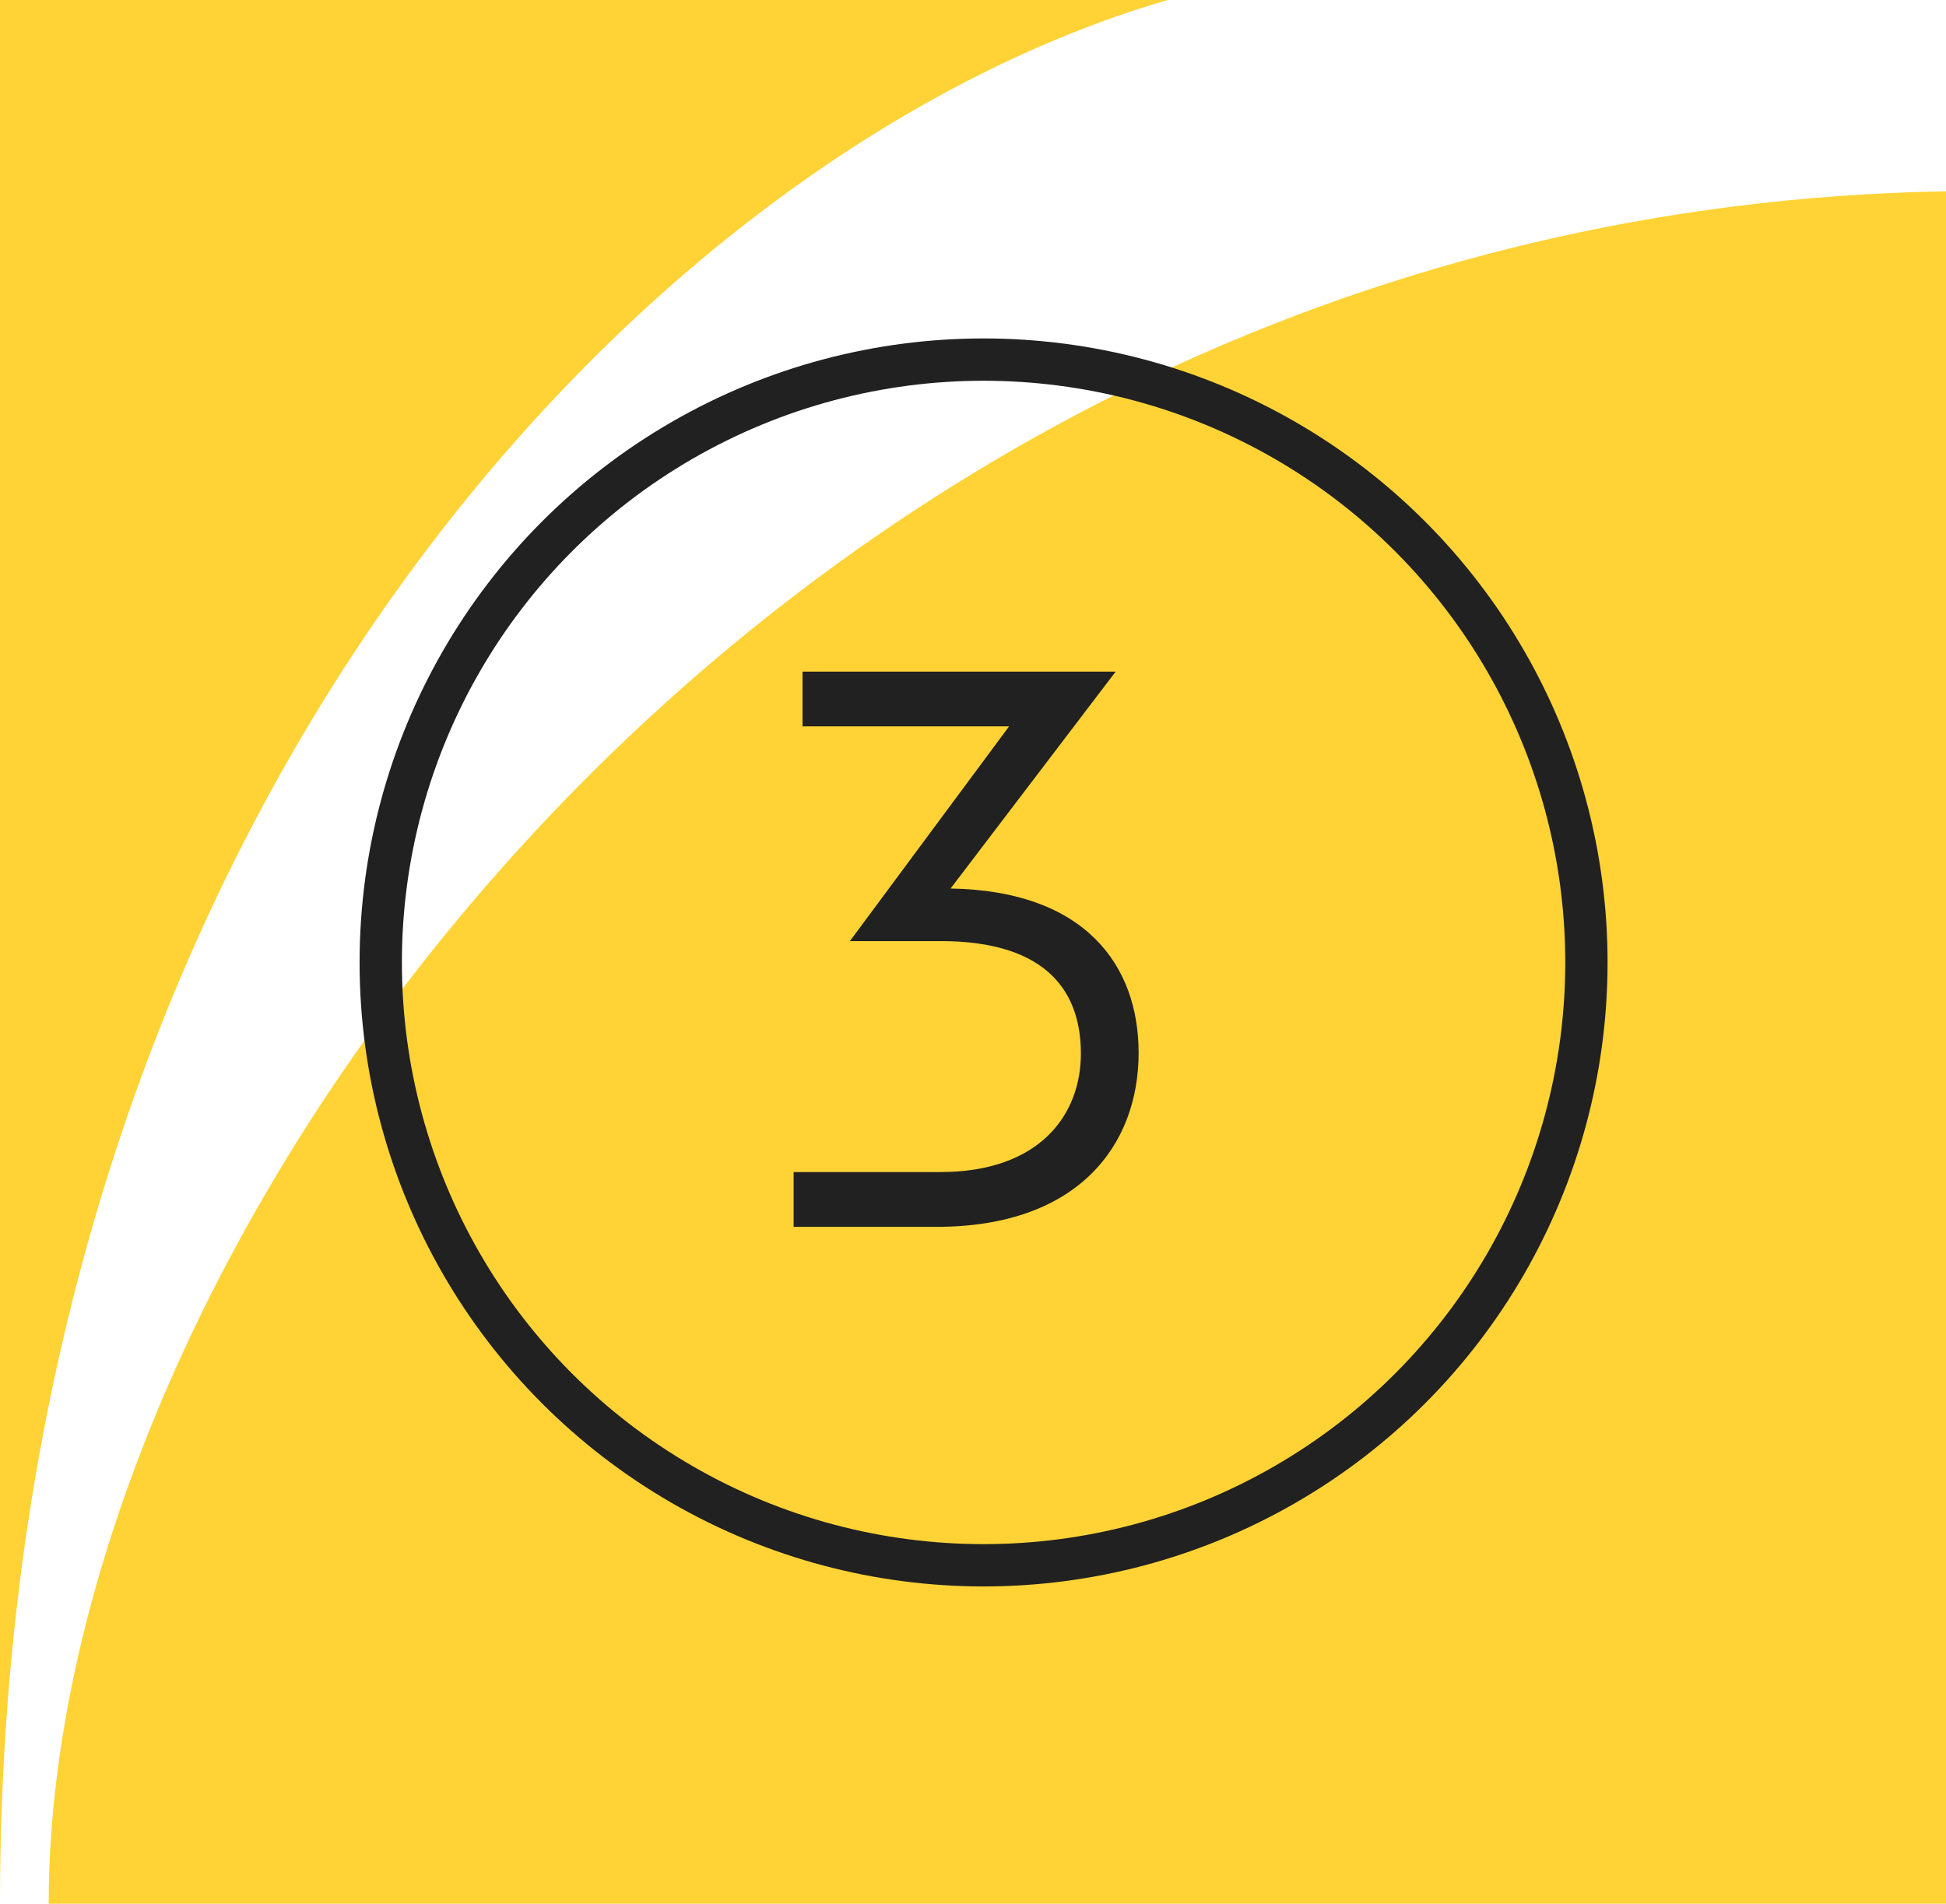
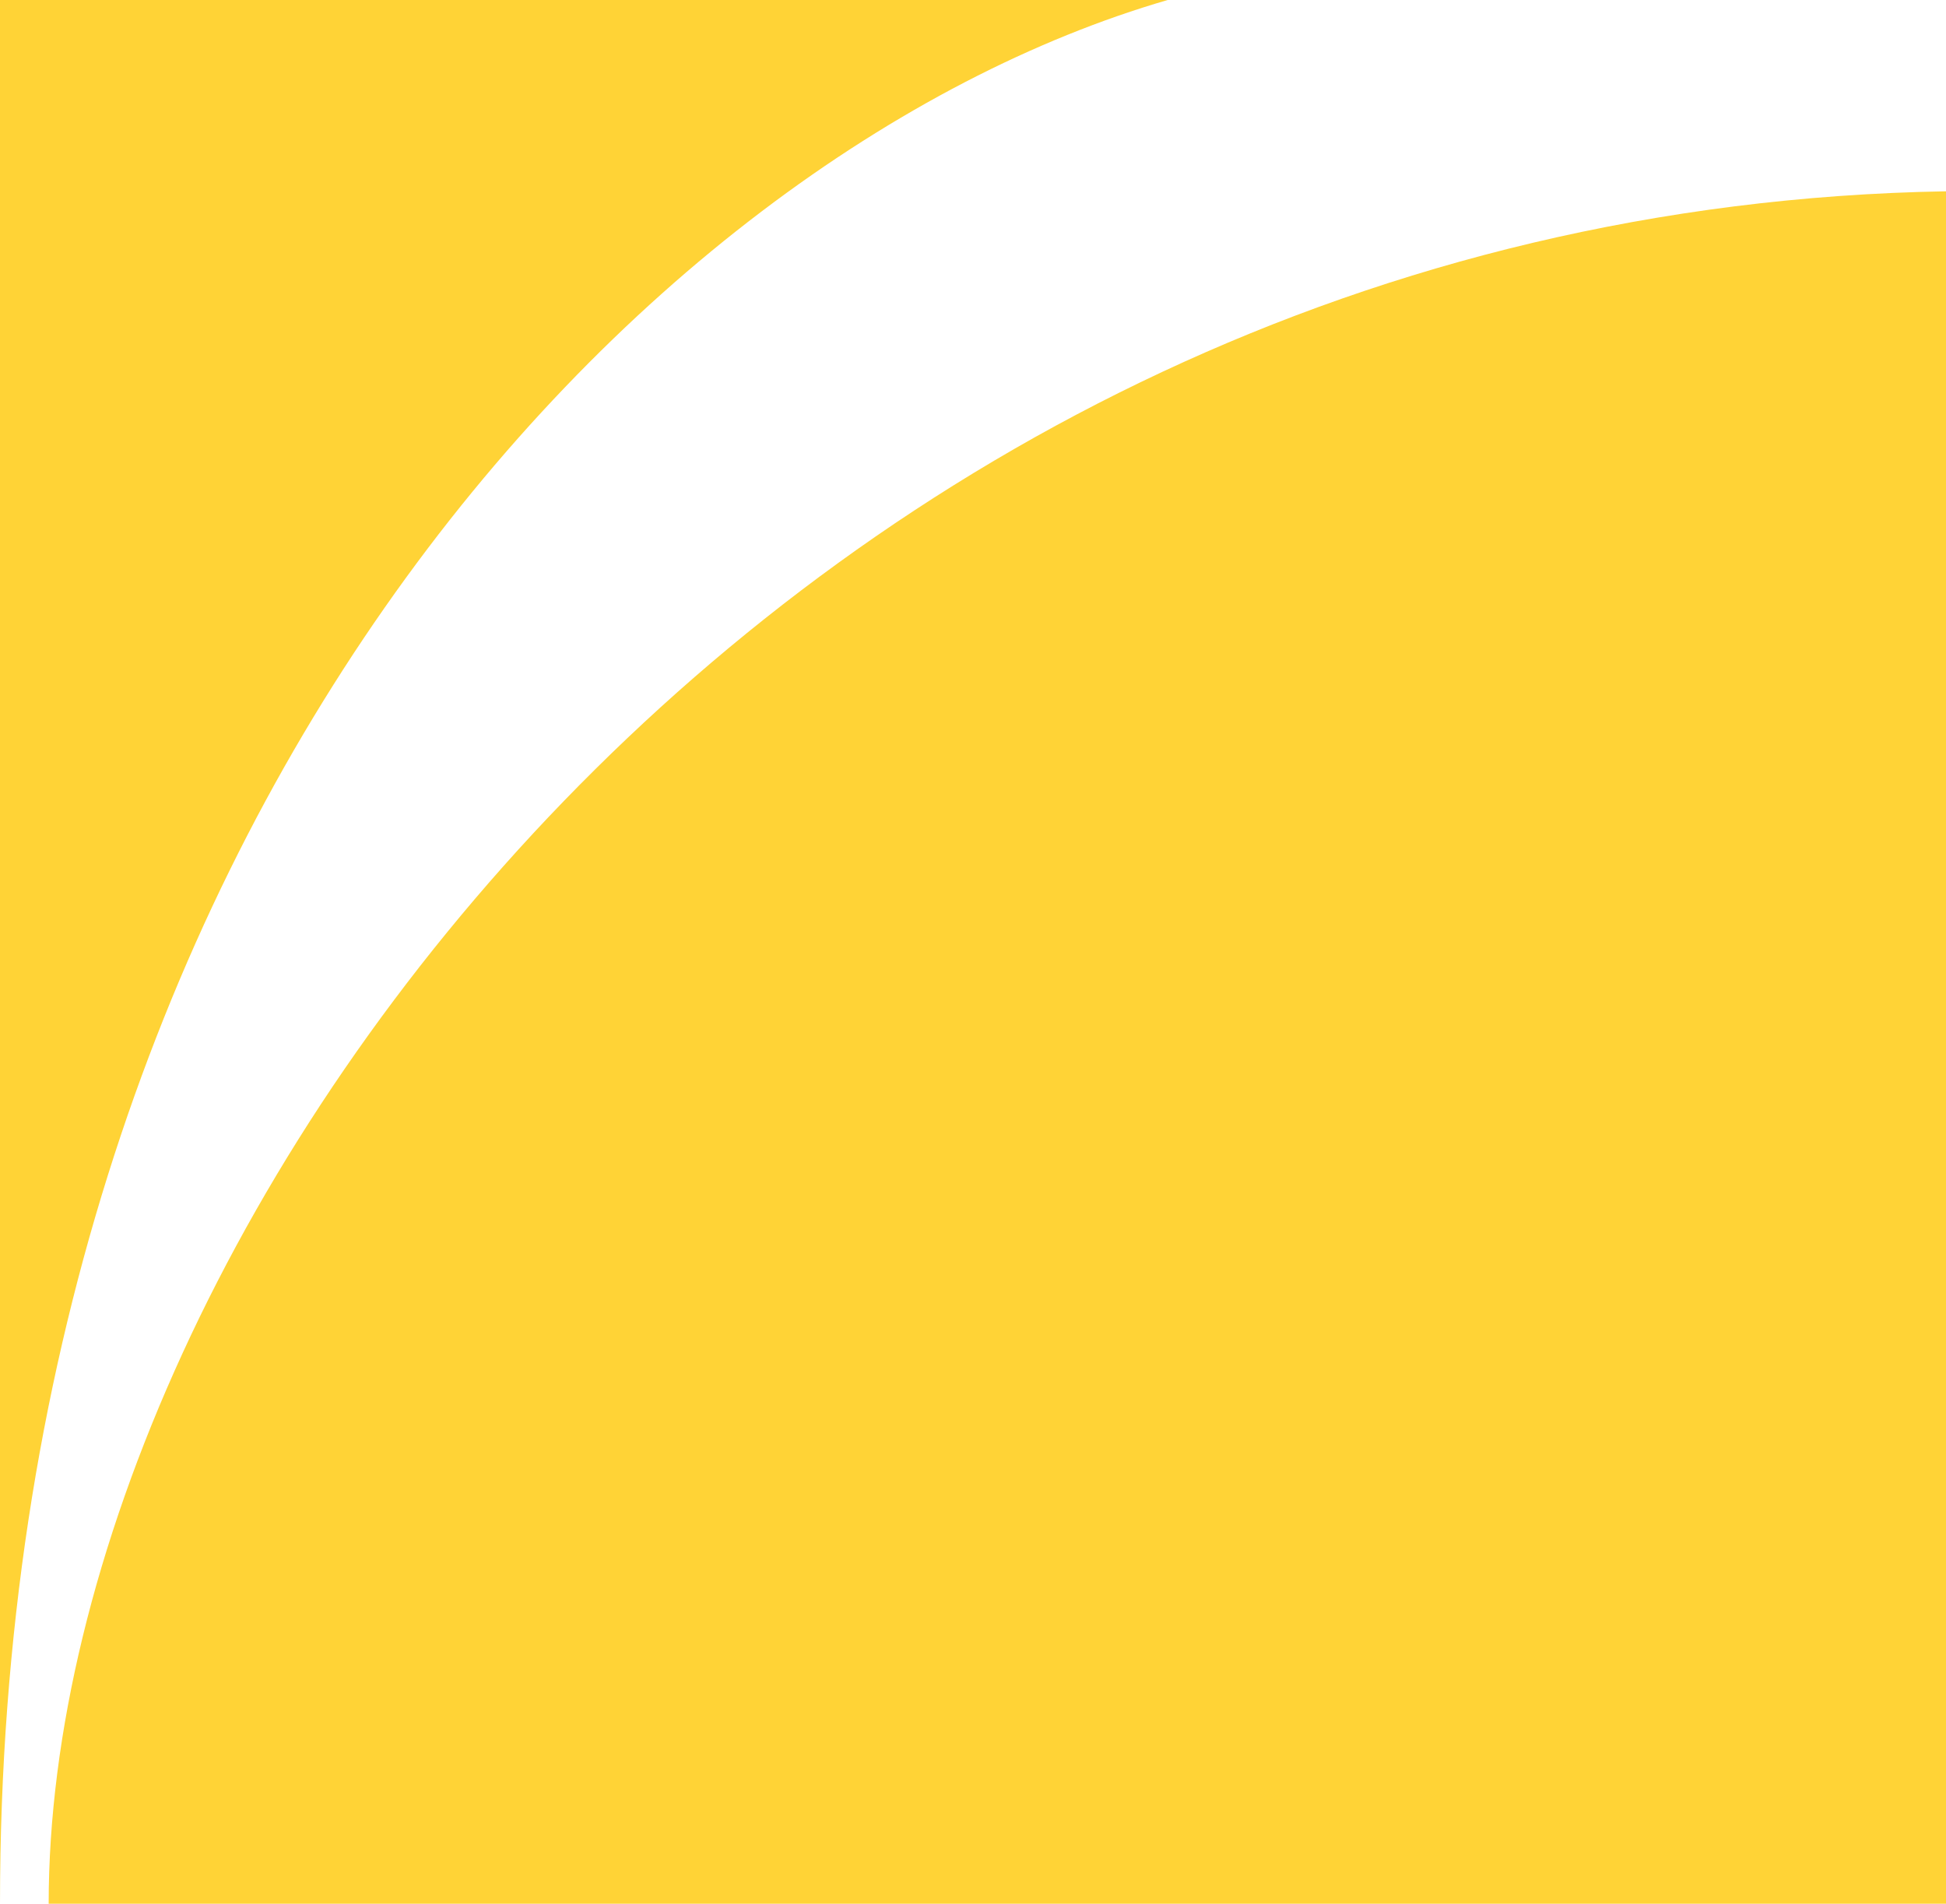
<svg xmlns="http://www.w3.org/2000/svg" width="92" height="90" viewBox="0 0 92 90" fill="none">
  <path d="M55.204 0H0V90C0 39.291 30.109 7.291 55.204 0ZM2.301 90H92V9.044C37.375 9.988 2.301 57.956 2.301 90Z" fill="#FFD336" />
-   <circle cx="46.5" cy="45.5" r="28.5" stroke="#212121" stroke-width="2" />
-   <path d="M53.83 49.775C53.83 54.115 50.995 58 44.275 58H37.52V55.41H44.45C49.14 55.41 51.1 52.715 51.1 49.81C51.1 47.045 49.665 44.49 44.45 44.49H40.18L47.705 34.34H37.94V31.75H52.745L44.94 42.005C51.31 42.11 53.83 45.645 53.83 49.775Z" fill="#212121" />
</svg>